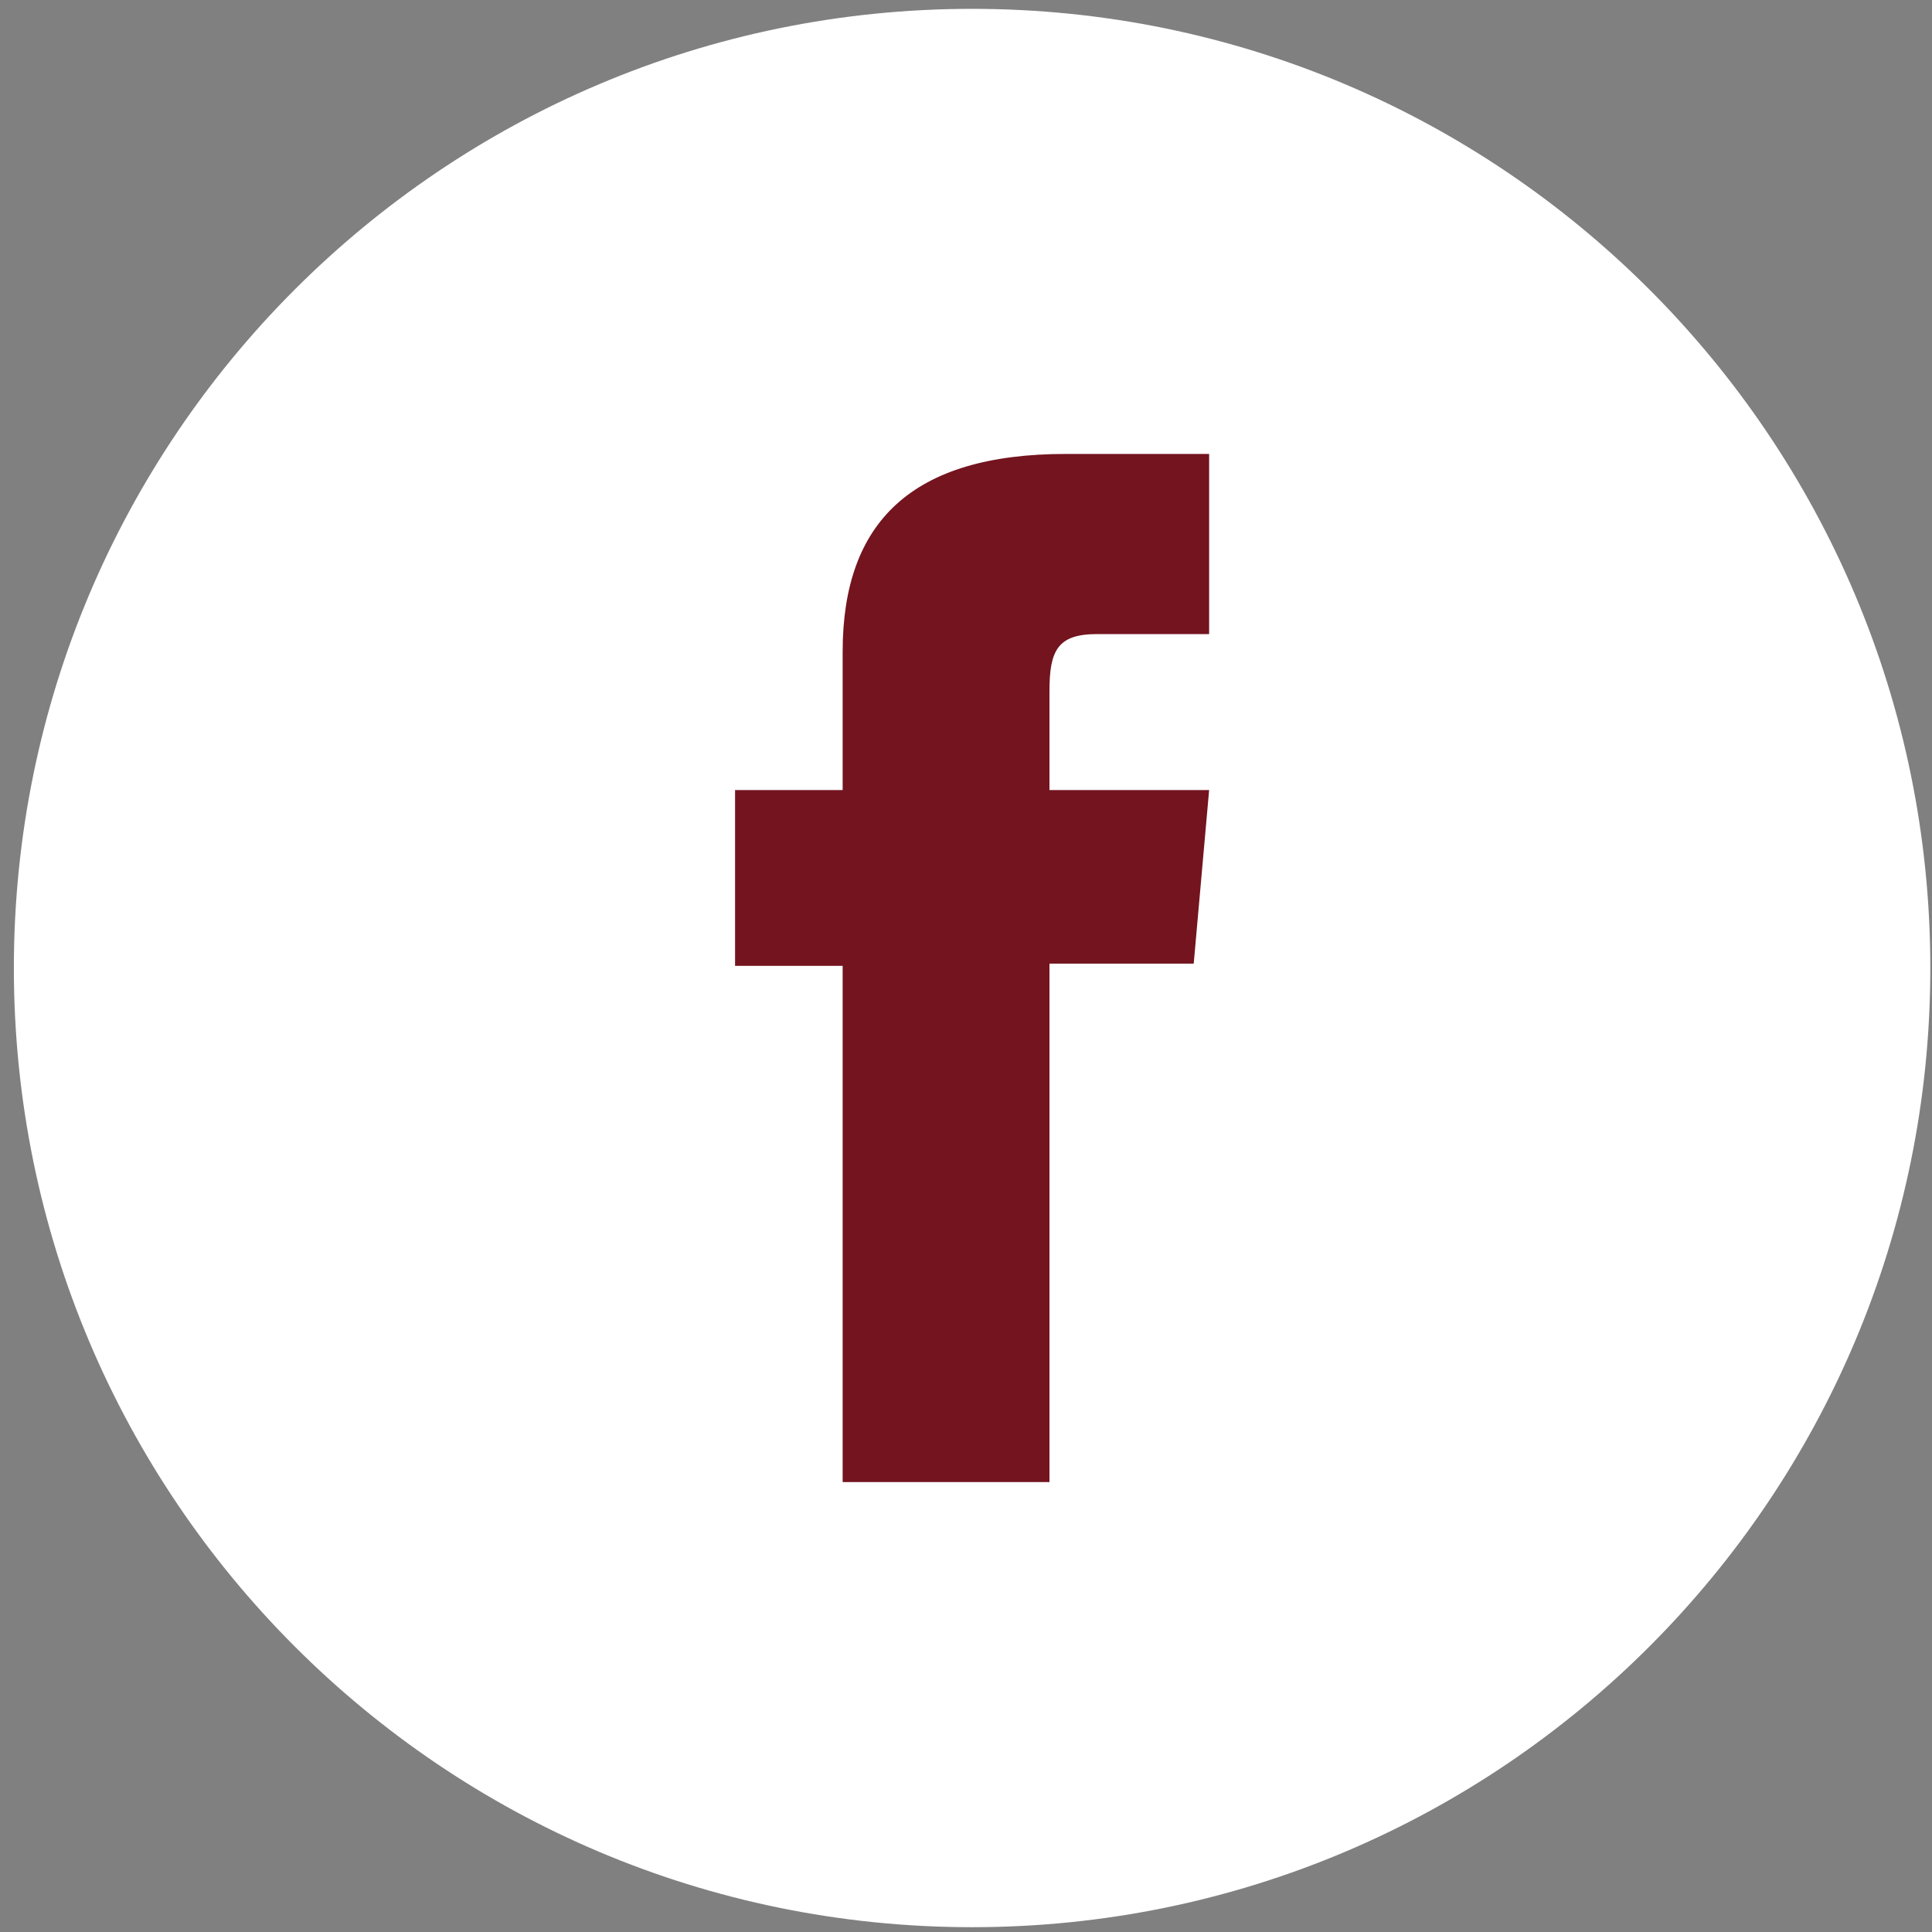
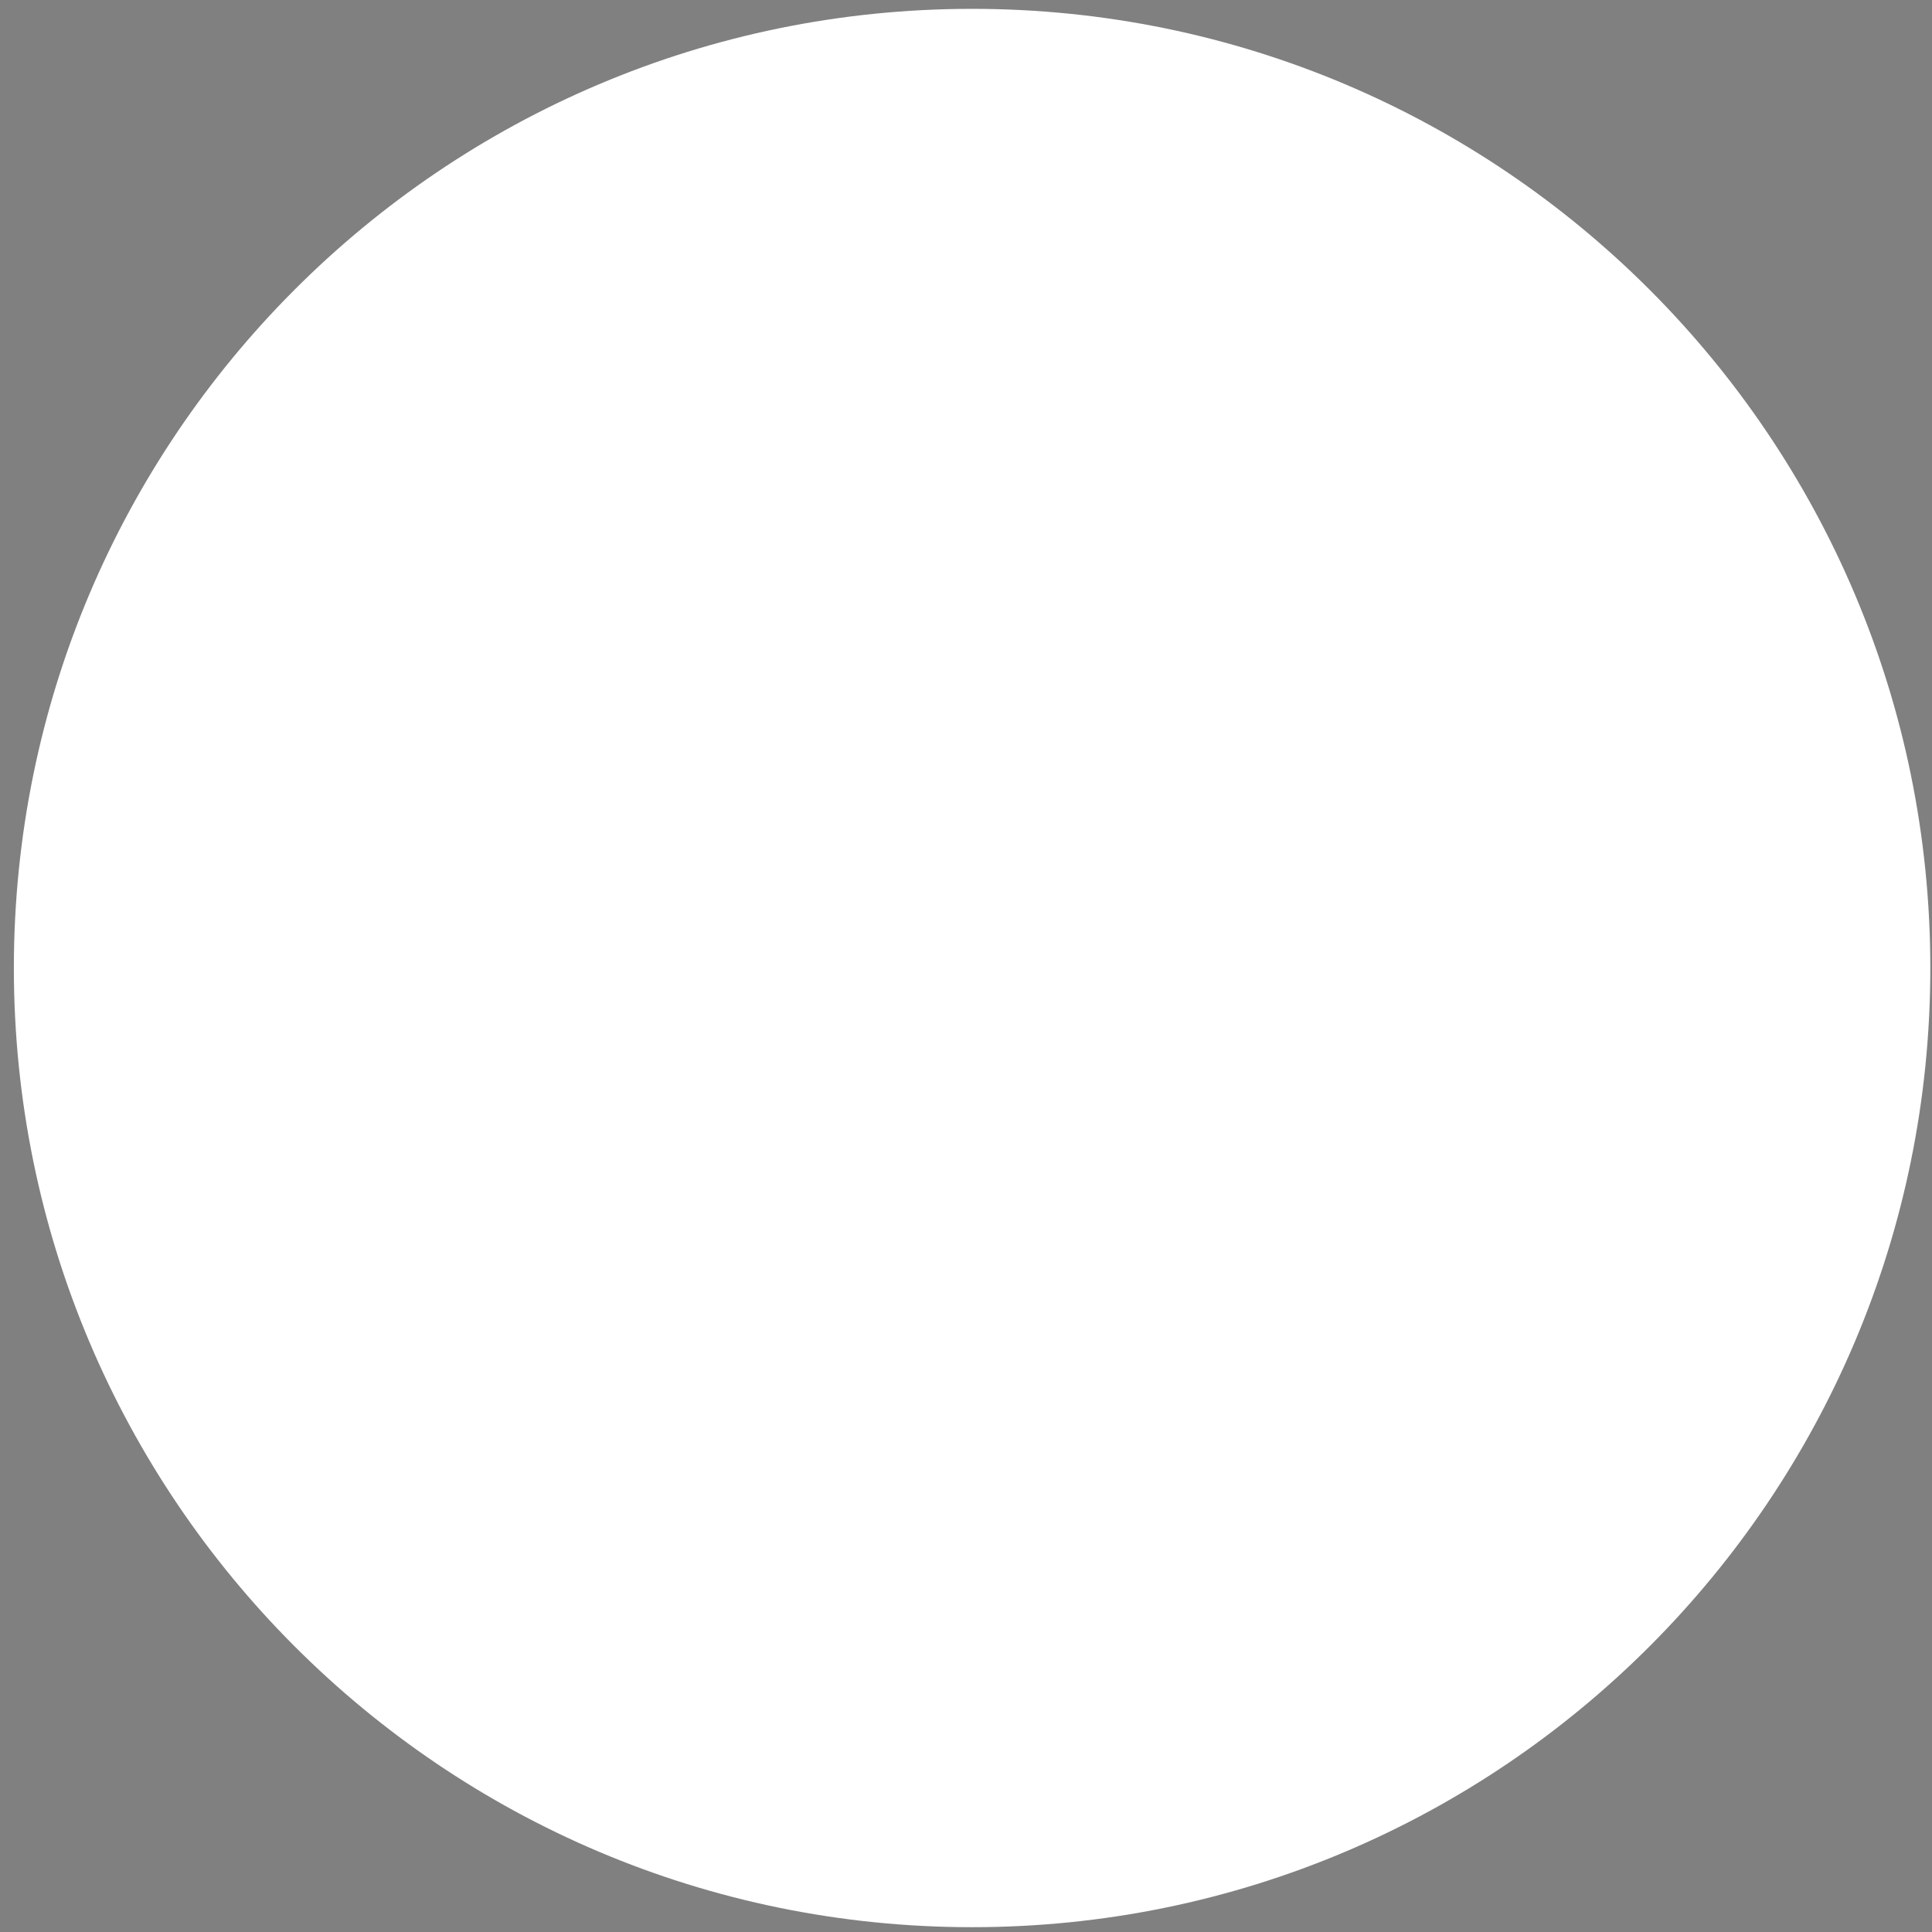
<svg xmlns="http://www.w3.org/2000/svg" width="45" height="45" viewBox="0 0 45 45" fill="none">
  <rect x="0" y="0" width="45" height="45" fill="#808080" stroke="none" />
  <path d="M22.642 44.888C10.315 44.888 0.323 34.886 0.323 22.547C0.323 10.208 10.315 0.206 22.642 0.206C34.968 0.206 44.961 10.208 44.961 22.547C44.961 34.886 34.968 44.888 22.642 44.888Z" fill="white" />
-   <path d="M19.627 34.52H24.444V22.445H27.804L28.163 18.402H24.444C24.444 18.402 24.444 16.892 24.444 16.099C24.444 15.146 24.635 14.769 25.556 14.769C26.297 14.769 28.163 14.769 28.163 14.769V10.573C28.163 10.573 25.415 10.573 24.828 10.573C21.243 10.573 19.627 12.153 19.627 15.179C19.627 17.814 19.627 18.402 19.627 18.402H17.121V22.496H19.627V34.52Z" fill="#73141F" />
</svg>